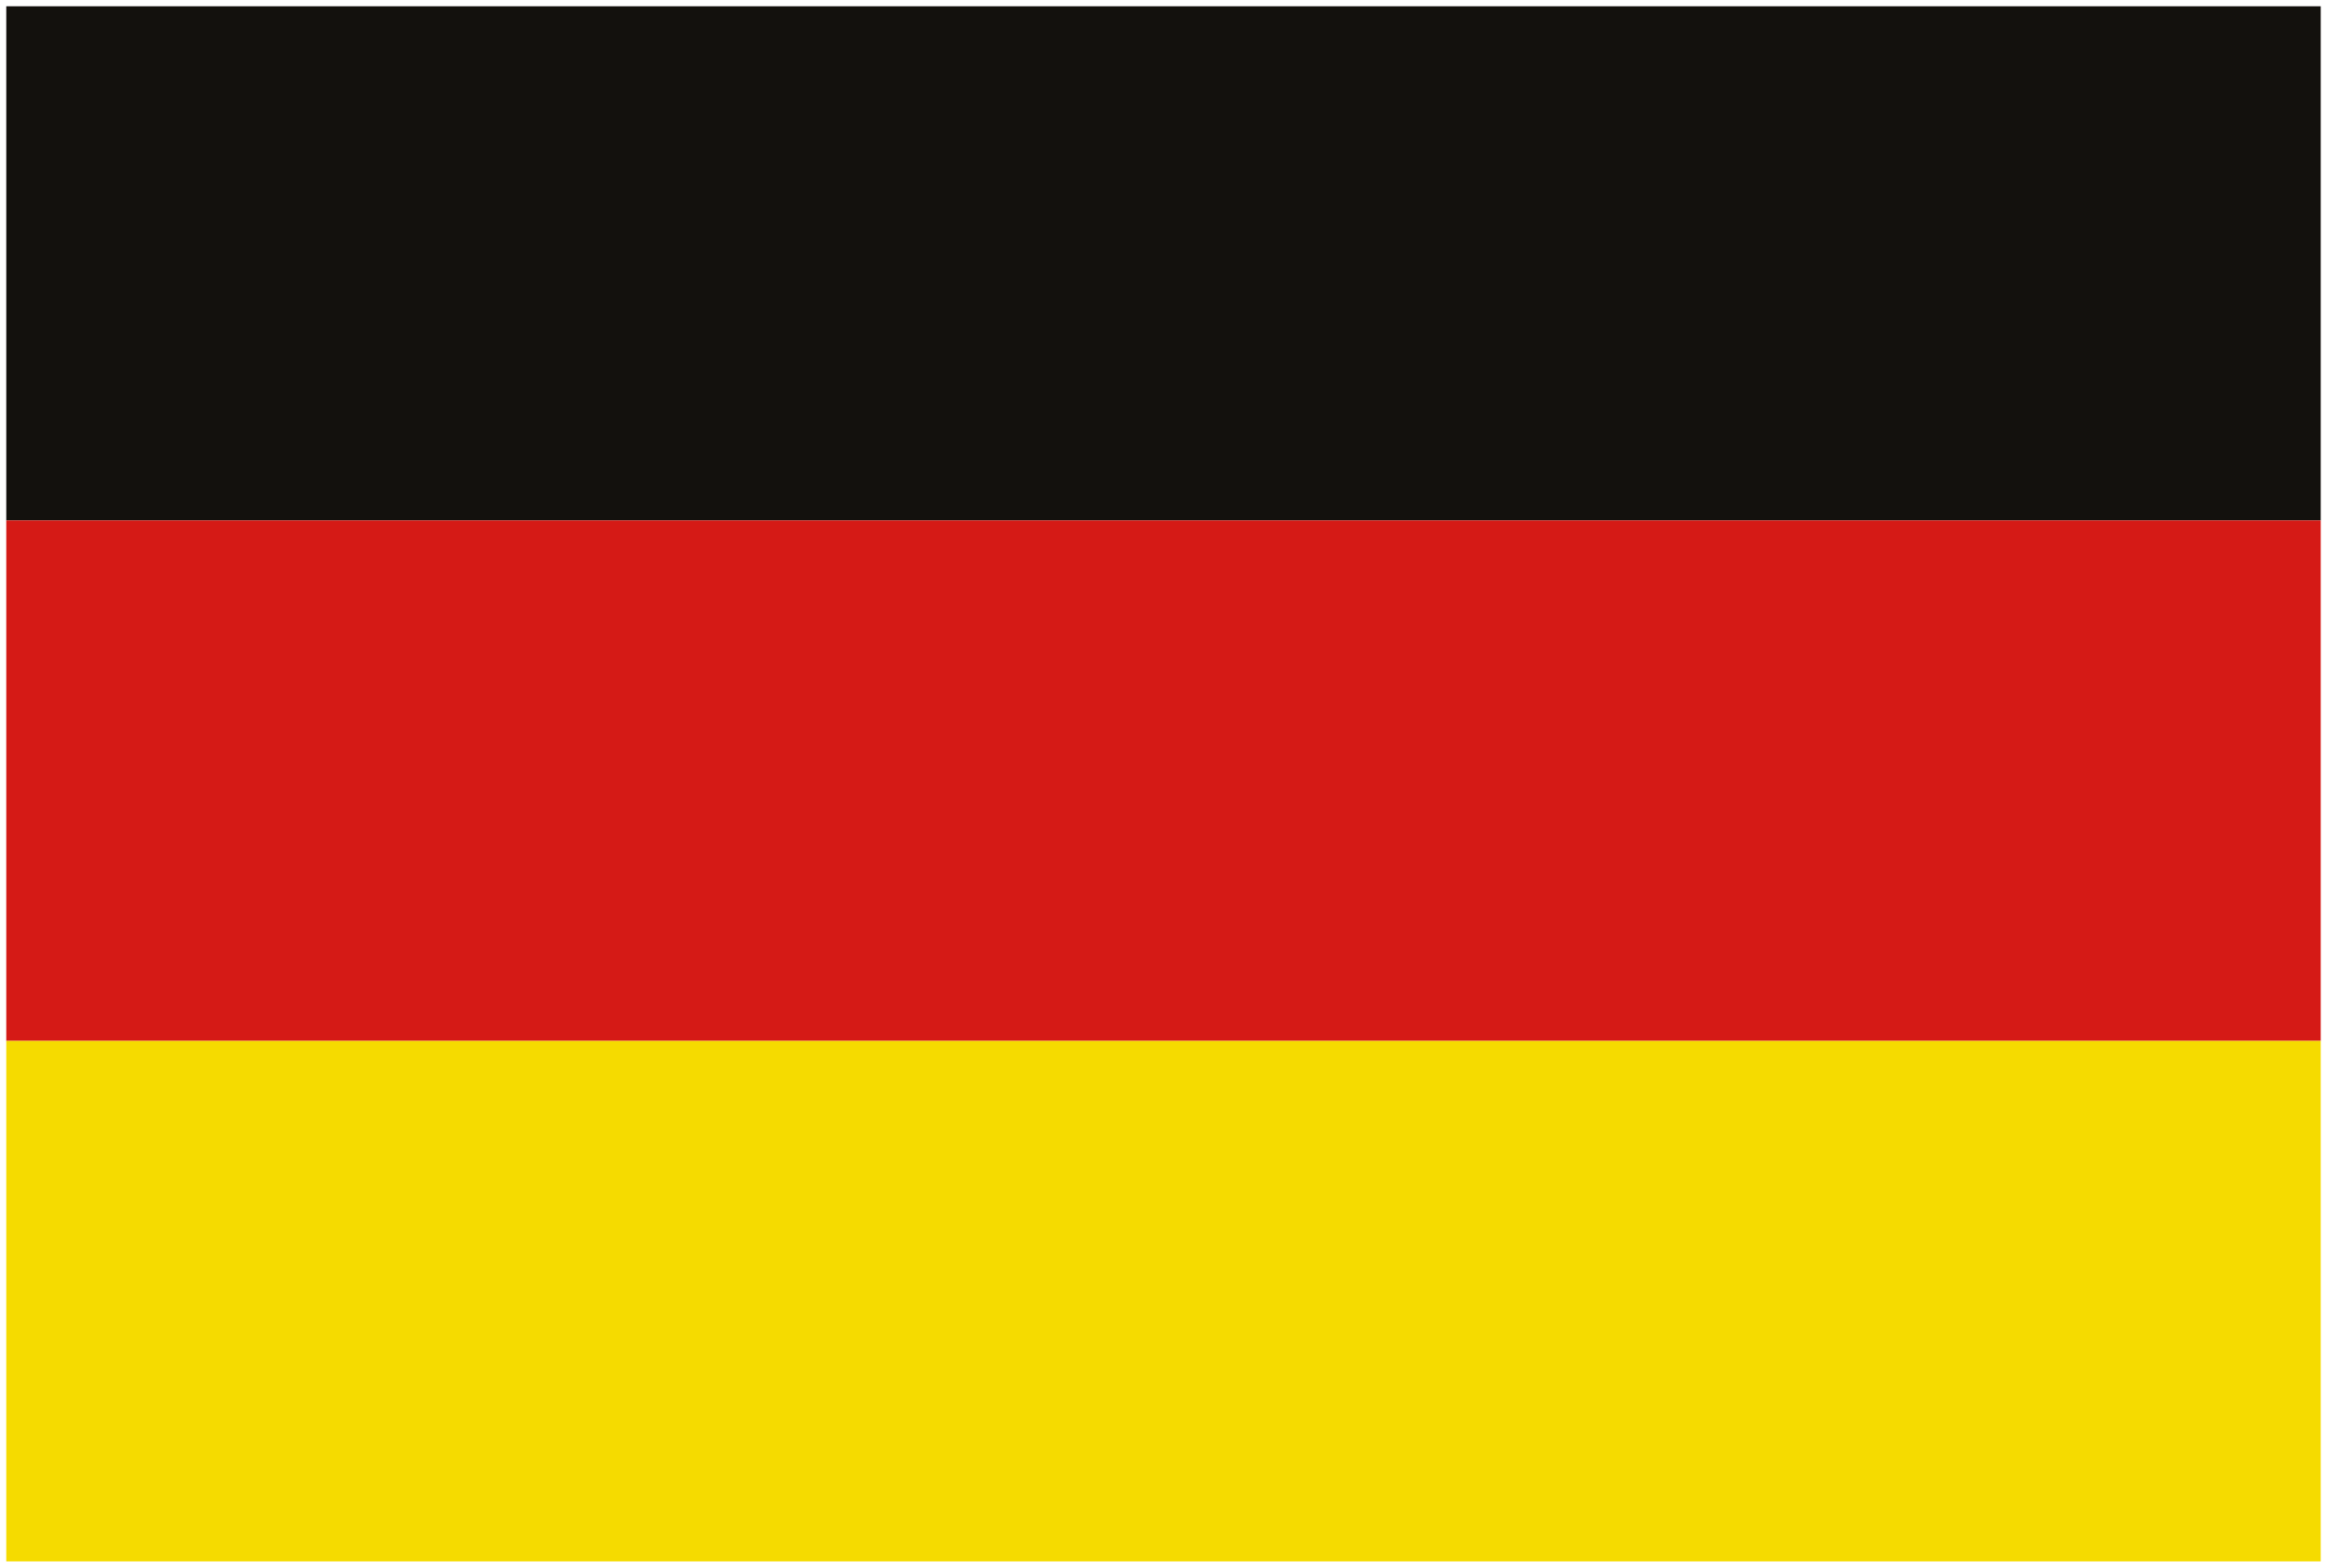
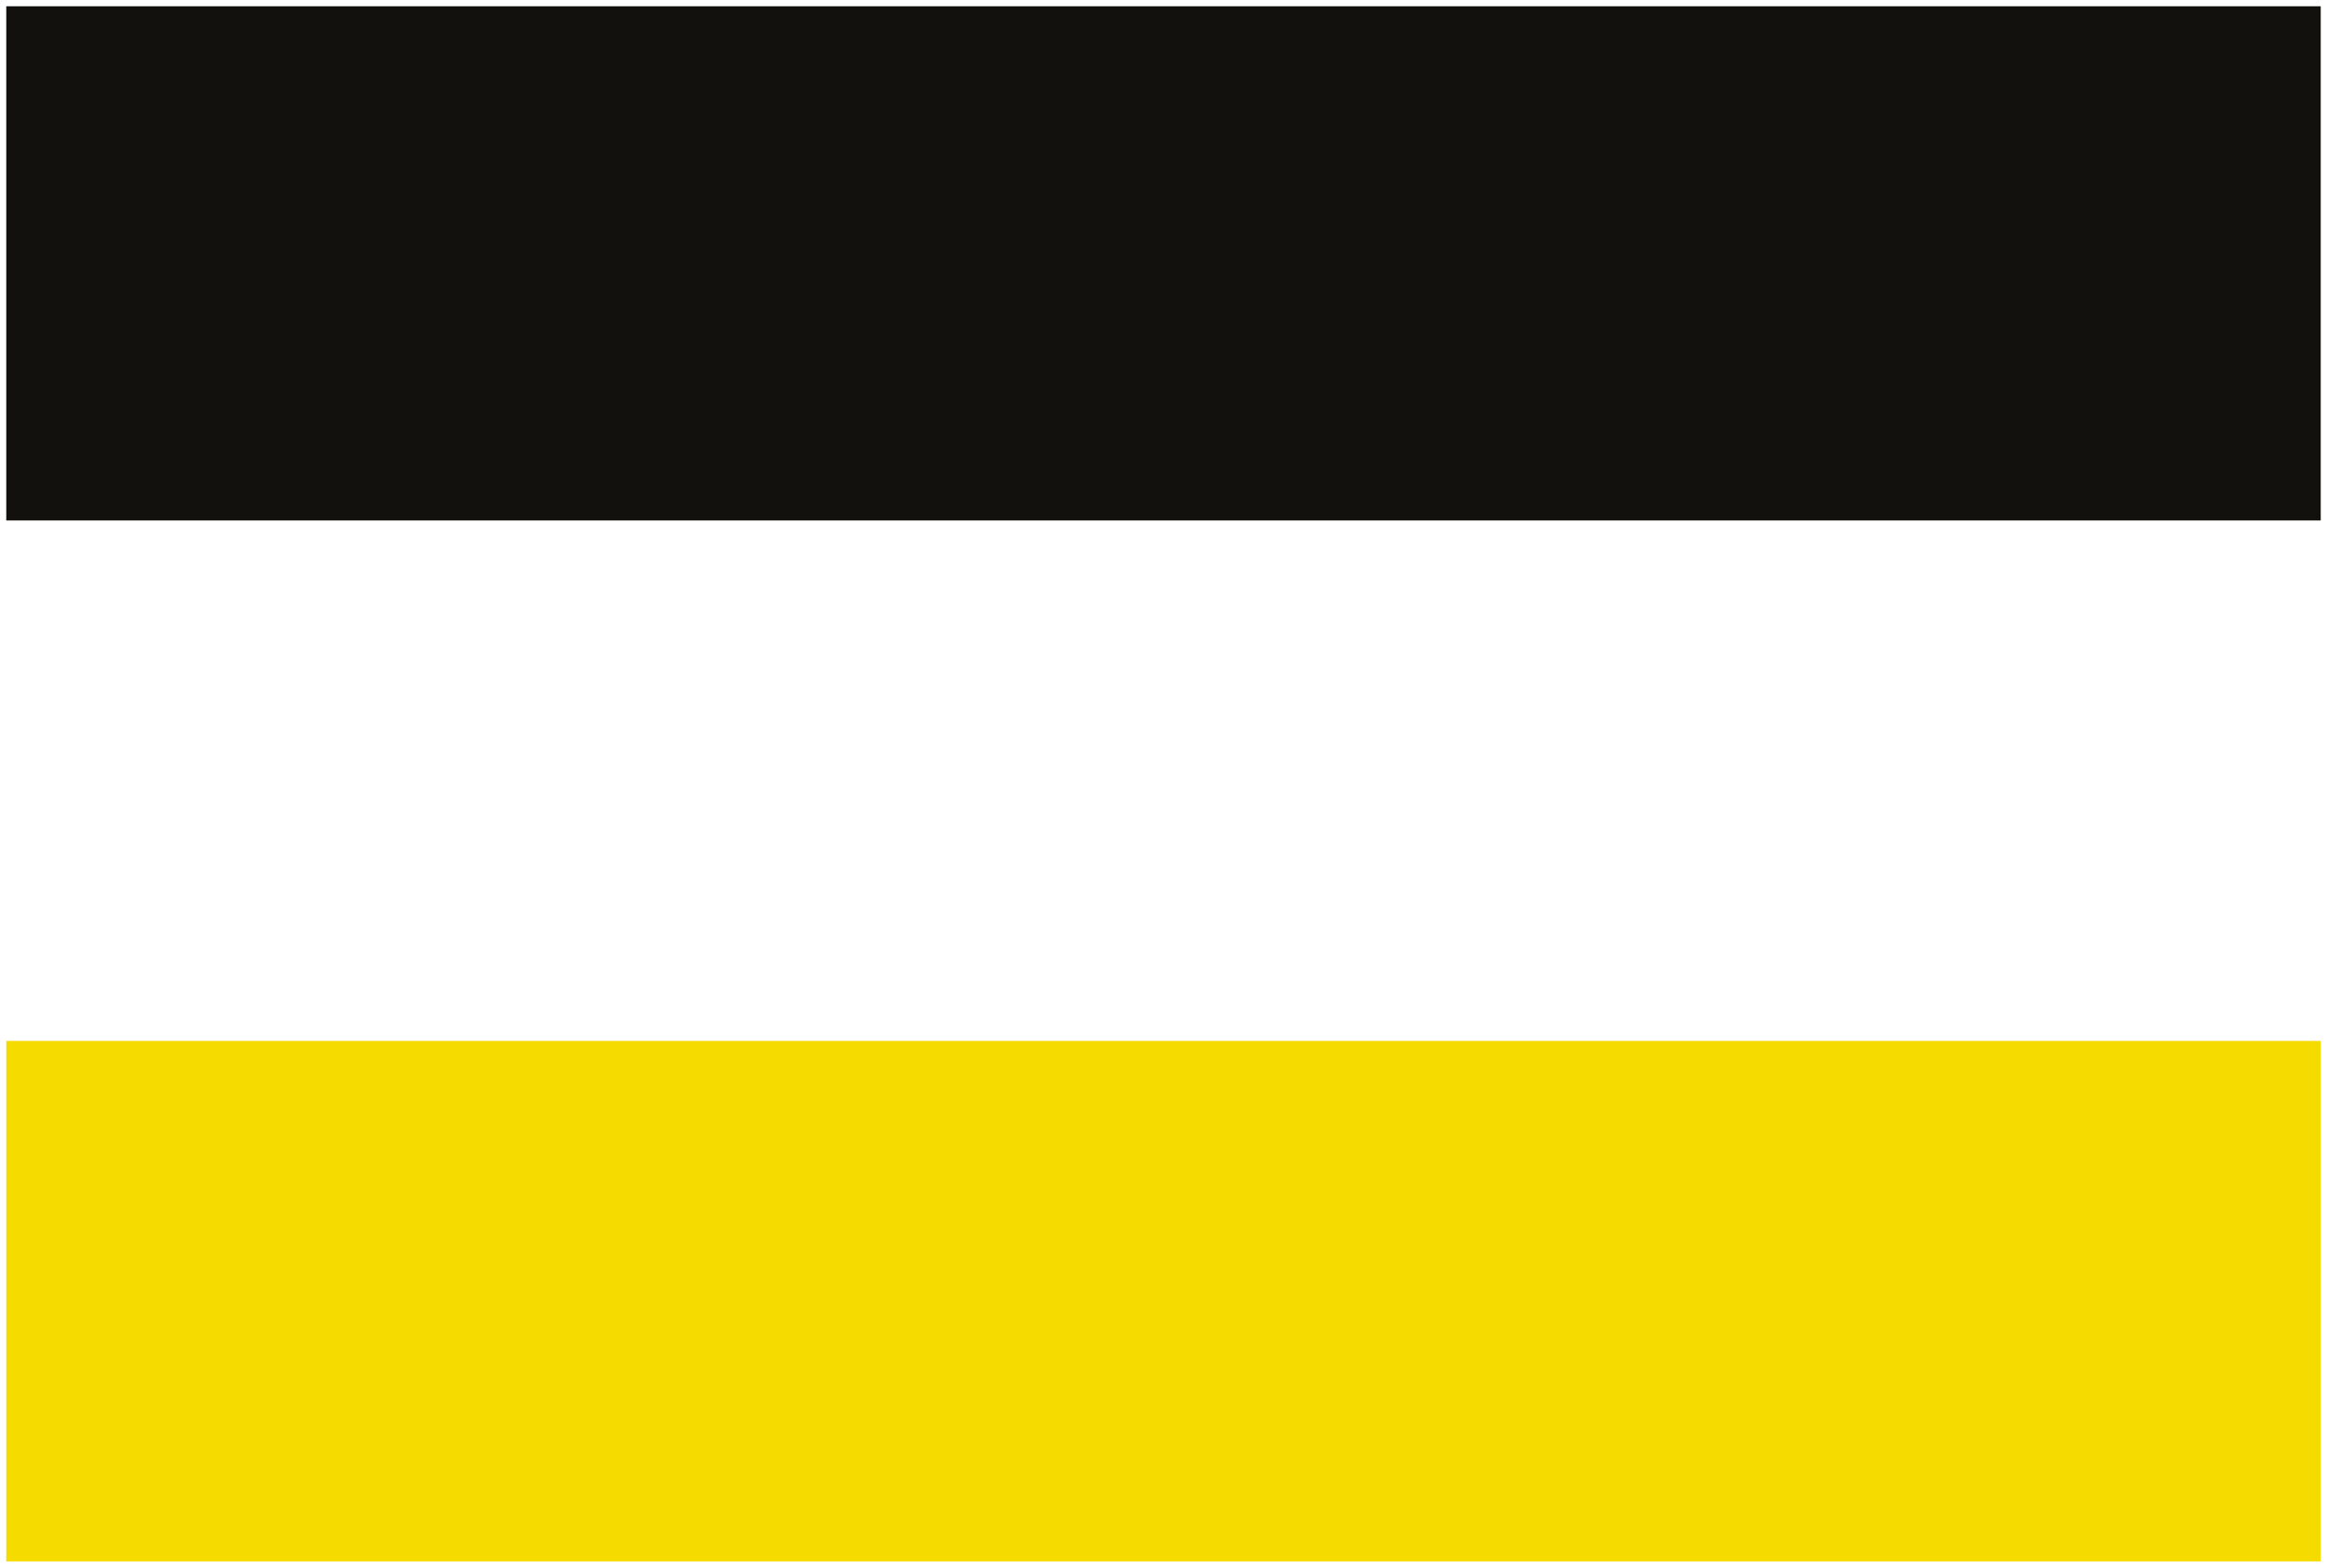
<svg xmlns="http://www.w3.org/2000/svg" version="1.1" id="Ebene_1" x="0px" y="0px" viewBox="0 0 37.1 25" style="enable-background:new 0 0 37.1 25;" xml:space="preserve">
  <style type="text/css">
	.st0{display:none;}
	.st1{display:inline;}
	.st2{fill-rule:evenodd;clip-rule:evenodd;fill:#C91B18;}
	.st3{fill-rule:evenodd;clip-rule:evenodd;fill:#FFFFFF;}
	.st4{fill-rule:evenodd;clip-rule:evenodd;fill:#13110D;}
	.st5{fill-rule:evenodd;clip-rule:evenodd;fill:#D51A16;}
	.st6{fill-rule:evenodd;clip-rule:evenodd;fill:#F5DB00;}
</style>
  <g class="st0">
    <g id="XMLID_68_" class="st1">
-       <polygon id="XMLID_67_" class="st2" points="0,25 37.1,25 37.1,0 0,0   " />
      <path id="XMLID_66_" class="st3" d="M10.8,6.8c3,0,5.4,2.4,5.4,5.4s-2.4,5.4-5.4,5.4s-5.4-2.4-5.4-5.4S7.8,6.8,10.8,6.8L10.8,6.8z    " />
-       <path id="XMLID_65_" class="st2" d="M12.2,7.9c2.4,0,4.3,1.9,4.3,4.3s-1.9,4.3-4.3,4.3s-4.3-1.9-4.3-4.3C7.8,9.8,9.8,7.9,12.2,7.9    L12.2,7.9z" />
-       <polygon id="XMLID_64_" class="st3" points="15.4,12.2 18,13 18.4,11.7   " />
      <polygon id="XMLID_63_" class="st3" points="15.4,12.2 18,11.4 18.4,12.6   " />
      <polygon id="XMLID_62_" class="st3" points="17.3,9.6 17.3,12.3 18.6,12.3   " />
      <polygon id="XMLID_61_" class="st3" points="17.3,9.6 18.9,11.8 17.8,12.6   " />
-       <polygon id="XMLID_60_" class="st3" points="17.3,14.8 18.9,12.6 17.8,11.8   " />
      <polygon id="XMLID_59_" class="st3" points="17.3,14.8 17.3,12.1 18.6,12.1   " />
      <polygon id="XMLID_58_" class="st3" points="20.3,10.6 17.7,11.4 18.1,12.7   " />
      <polygon id="XMLID_57_" class="st3" points="20.3,10.6 18.7,12.8 17.6,12   " />
      <polygon id="XMLID_56_" class="st3" points="20.3,13.8 18.7,11.6 17.6,12.4   " />
      <polygon id="XMLID_55_" class="st3" points="20.3,13.8 17.7,12.9 18.1,11.7   " />
    </g>
  </g>
  <g id="XMLID_5_">
    <polygon id="XMLID_8_" class="st4" points="0.1,8.3 37,8.3 37,0.1 0.1,0.1 0.1,8.3  " />
-     <polygon id="XMLID_7_" class="st5" points="0.1,16.6 37,16.6 37,8.3 0.1,8.3 0.1,16.6  " />
    <polygon id="XMLID_6_" class="st6" points="0.1,24.9 37,24.9 37,16.6 0.1,16.6 0.1,24.9  " />
  </g>
</svg>